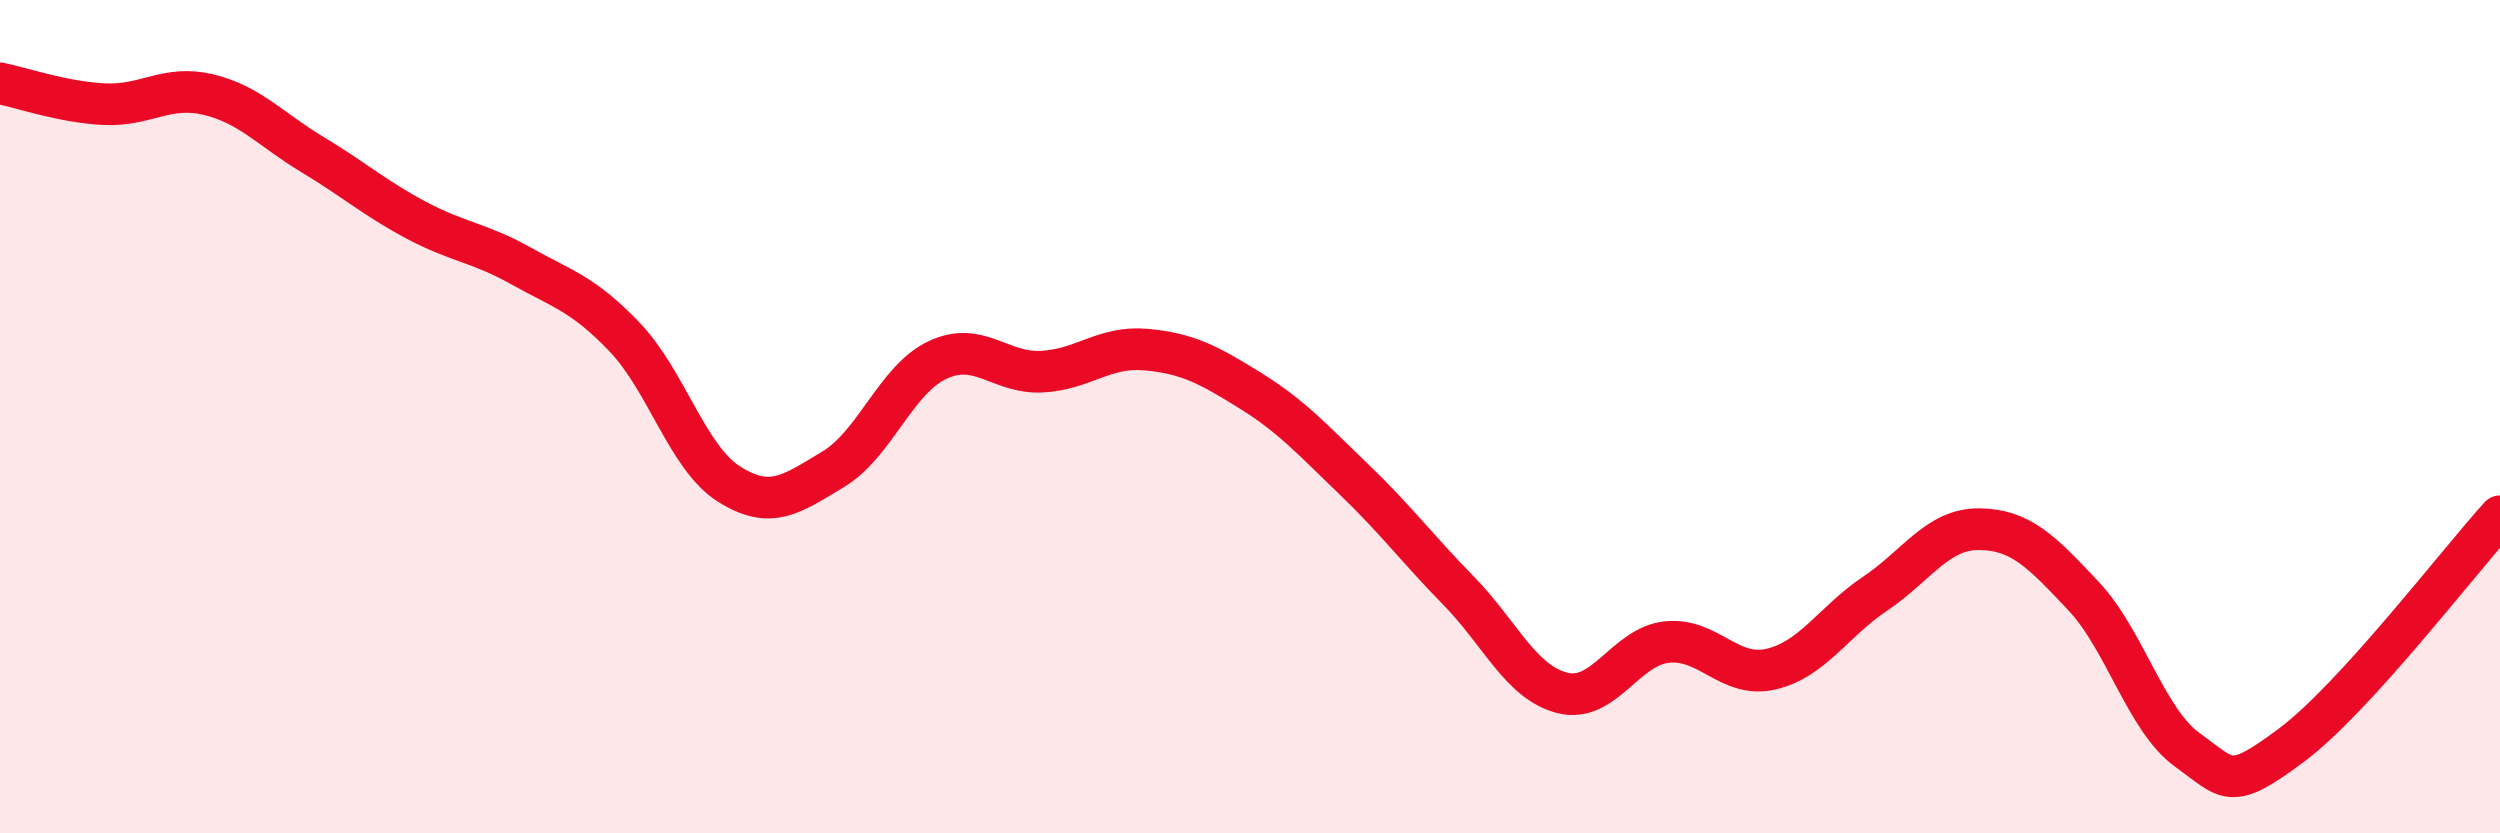
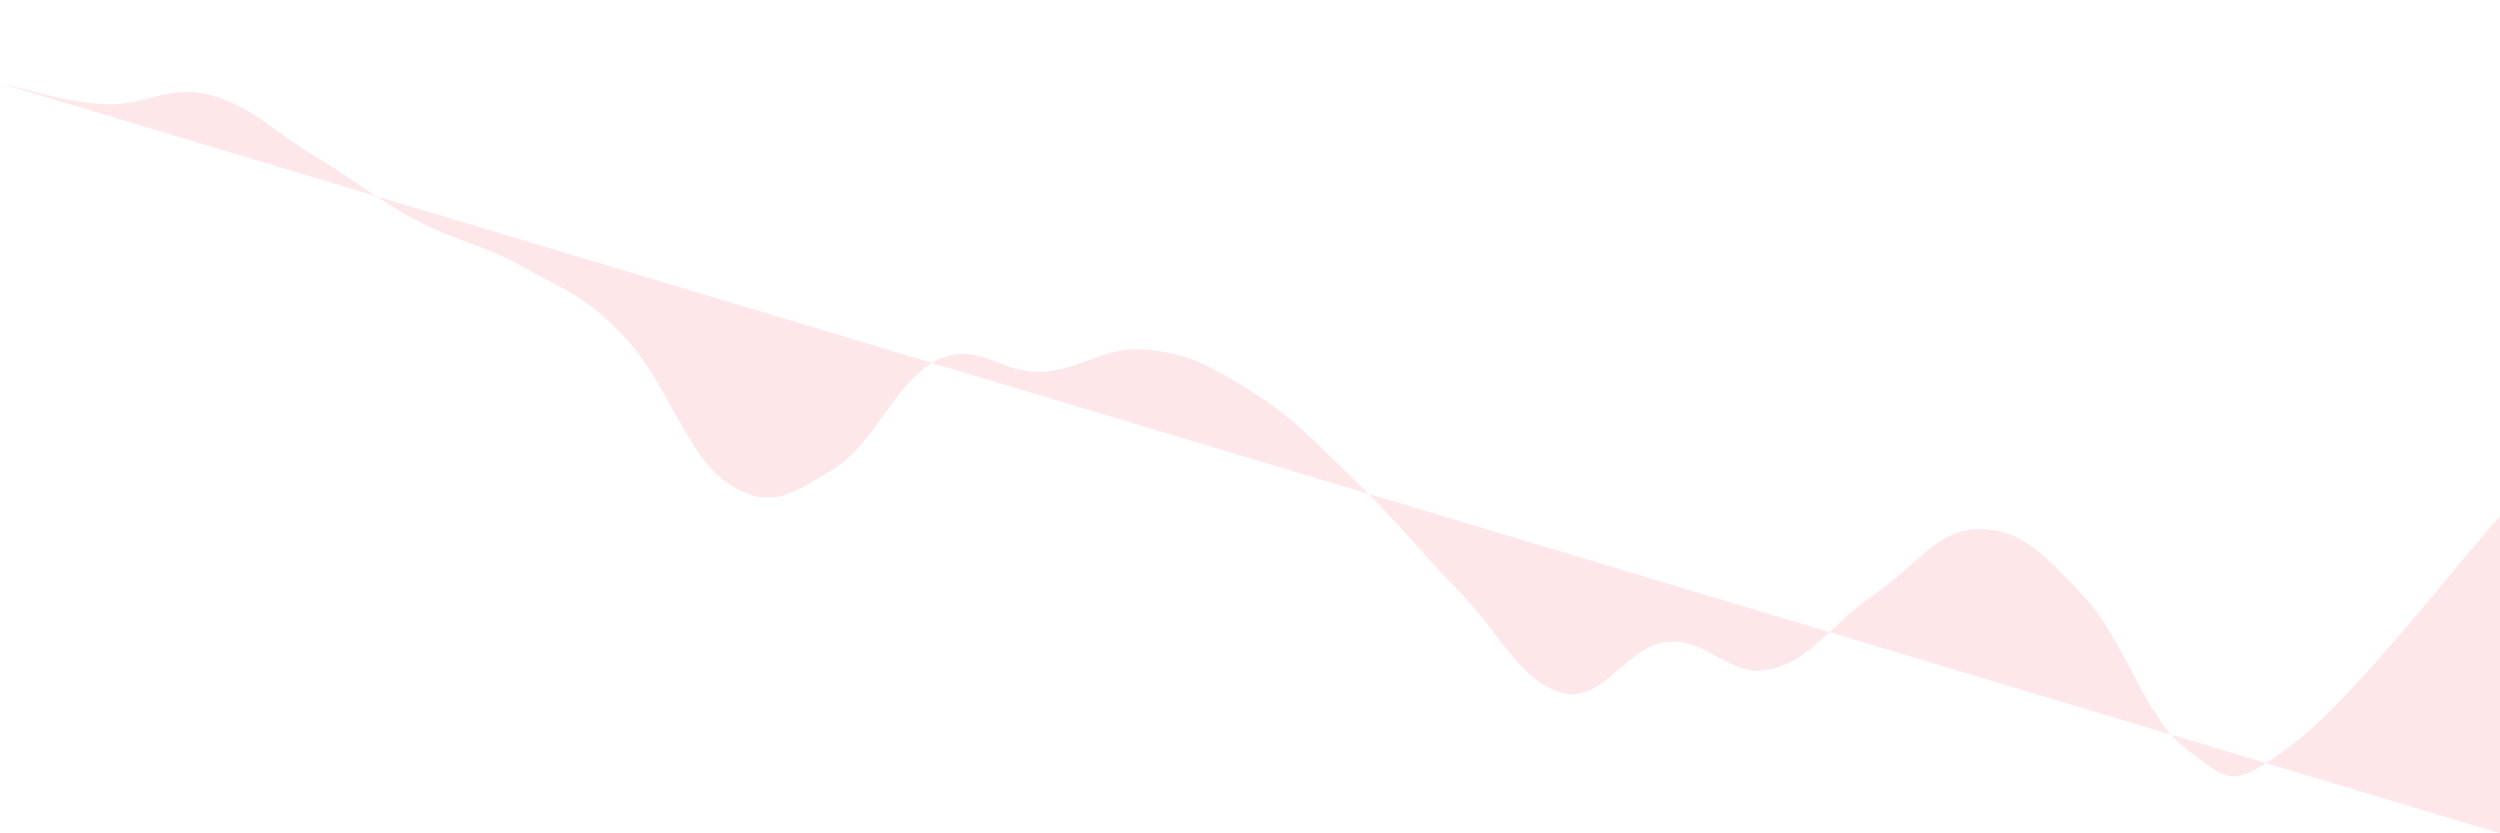
<svg xmlns="http://www.w3.org/2000/svg" width="60" height="20" viewBox="0 0 60 20">
-   <path d="M 0,2 C 0.5,2.1 1.5,2.45 2.5,2.5 C 3.5,2.55 4,2.03 5,2.27 C 6,2.51 6.5,3.11 7.5,3.71 C 8.5,4.31 9,4.76 10,5.29 C 11,5.82 11.5,5.82 12.5,6.38 C 13.5,6.94 14,7.05 15,8.1 C 16,9.15 16.5,10.99 17.5,11.62 C 18.5,12.25 19,11.86 20,11.26 C 21,10.66 21.5,9.11 22.5,8.64 C 23.5,8.17 24,8.97 25,8.92 C 26,8.87 26.5,8.3 27.5,8.39 C 28.5,8.48 29,8.75 30,9.37 C 31,9.99 31.5,10.55 32.5,11.51 C 33.5,12.47 34,13.15 35,14.17 C 36,15.19 36.5,16.38 37.5,16.63 C 38.5,16.88 39,15.52 40,15.41 C 41,15.3 41.5,16.29 42.5,16.06 C 43.5,15.83 44,14.92 45,14.25 C 46,13.58 46.5,12.69 47.5,12.7 C 48.5,12.71 49,13.24 50,14.3 C 51,15.36 51.5,17.28 52.5,18 C 53.5,18.72 53.5,19 55,17.88 C 56.5,16.76 59,13.49 60,12.39L60 20L0 20Z" fill="#EB0A25" opacity="0.1" stroke-linecap="round" stroke-linejoin="round" />
-   <path d="M 0,2 C 0.5,2.1 1.5,2.45 2.5,2.5 C 3.5,2.55 4,2.03 5,2.27 C 6,2.51 6.5,3.11 7.5,3.71 C 8.5,4.31 9,4.76 10,5.29 C 11,5.82 11.5,5.82 12.5,6.38 C 13.5,6.94 14,7.05 15,8.1 C 16,9.15 16.5,10.99 17.5,11.62 C 18.5,12.25 19,11.86 20,11.26 C 21,10.66 21.5,9.11 22.5,8.64 C 23.5,8.17 24,8.97 25,8.92 C 26,8.87 26.5,8.3 27.5,8.39 C 28.5,8.48 29,8.75 30,9.37 C 31,9.99 31.5,10.55 32.5,11.51 C 33.5,12.47 34,13.15 35,14.17 C 36,15.19 36.5,16.38 37.5,16.63 C 38.5,16.88 39,15.52 40,15.41 C 41,15.3 41.5,16.29 42.5,16.06 C 43.5,15.83 44,14.92 45,14.25 C 46,13.58 46.5,12.69 47.5,12.7 C 48.5,12.71 49,13.24 50,14.3 C 51,15.36 51.5,17.28 52.5,18 C 53.5,18.72 53.5,19 55,17.88 C 56.5,16.76 59,13.49 60,12.39" stroke="#EB0A25" stroke-width="1" fill="none" stroke-linecap="round" stroke-linejoin="round" />
+   <path d="M 0,2 C 0.5,2.1 1.5,2.45 2.5,2.5 C 3.5,2.55 4,2.03 5,2.27 C 6,2.51 6.5,3.11 7.5,3.71 C 8.5,4.31 9,4.76 10,5.29 C 11,5.82 11.5,5.82 12.5,6.38 C 13.5,6.94 14,7.05 15,8.1 C 16,9.15 16.5,10.99 17.5,11.62 C 18.5,12.25 19,11.86 20,11.26 C 21,10.66 21.5,9.11 22.5,8.64 C 23.5,8.17 24,8.97 25,8.92 C 26,8.87 26.5,8.3 27.5,8.39 C 28.5,8.48 29,8.75 30,9.37 C 31,9.99 31.5,10.55 32.5,11.51 C 33.5,12.47 34,13.15 35,14.17 C 36,15.19 36.5,16.38 37.5,16.63 C 38.5,16.88 39,15.52 40,15.41 C 41,15.3 41.5,16.29 42.5,16.06 C 43.5,15.83 44,14.92 45,14.25 C 46,13.58 46.5,12.69 47.5,12.7 C 48.5,12.71 49,13.24 50,14.3 C 51,15.36 51.5,17.28 52.5,18 C 53.5,18.72 53.5,19 55,17.88 C 56.5,16.76 59,13.49 60,12.39L60 20Z" fill="#EB0A25" opacity="0.1" stroke-linecap="round" stroke-linejoin="round" />
</svg>